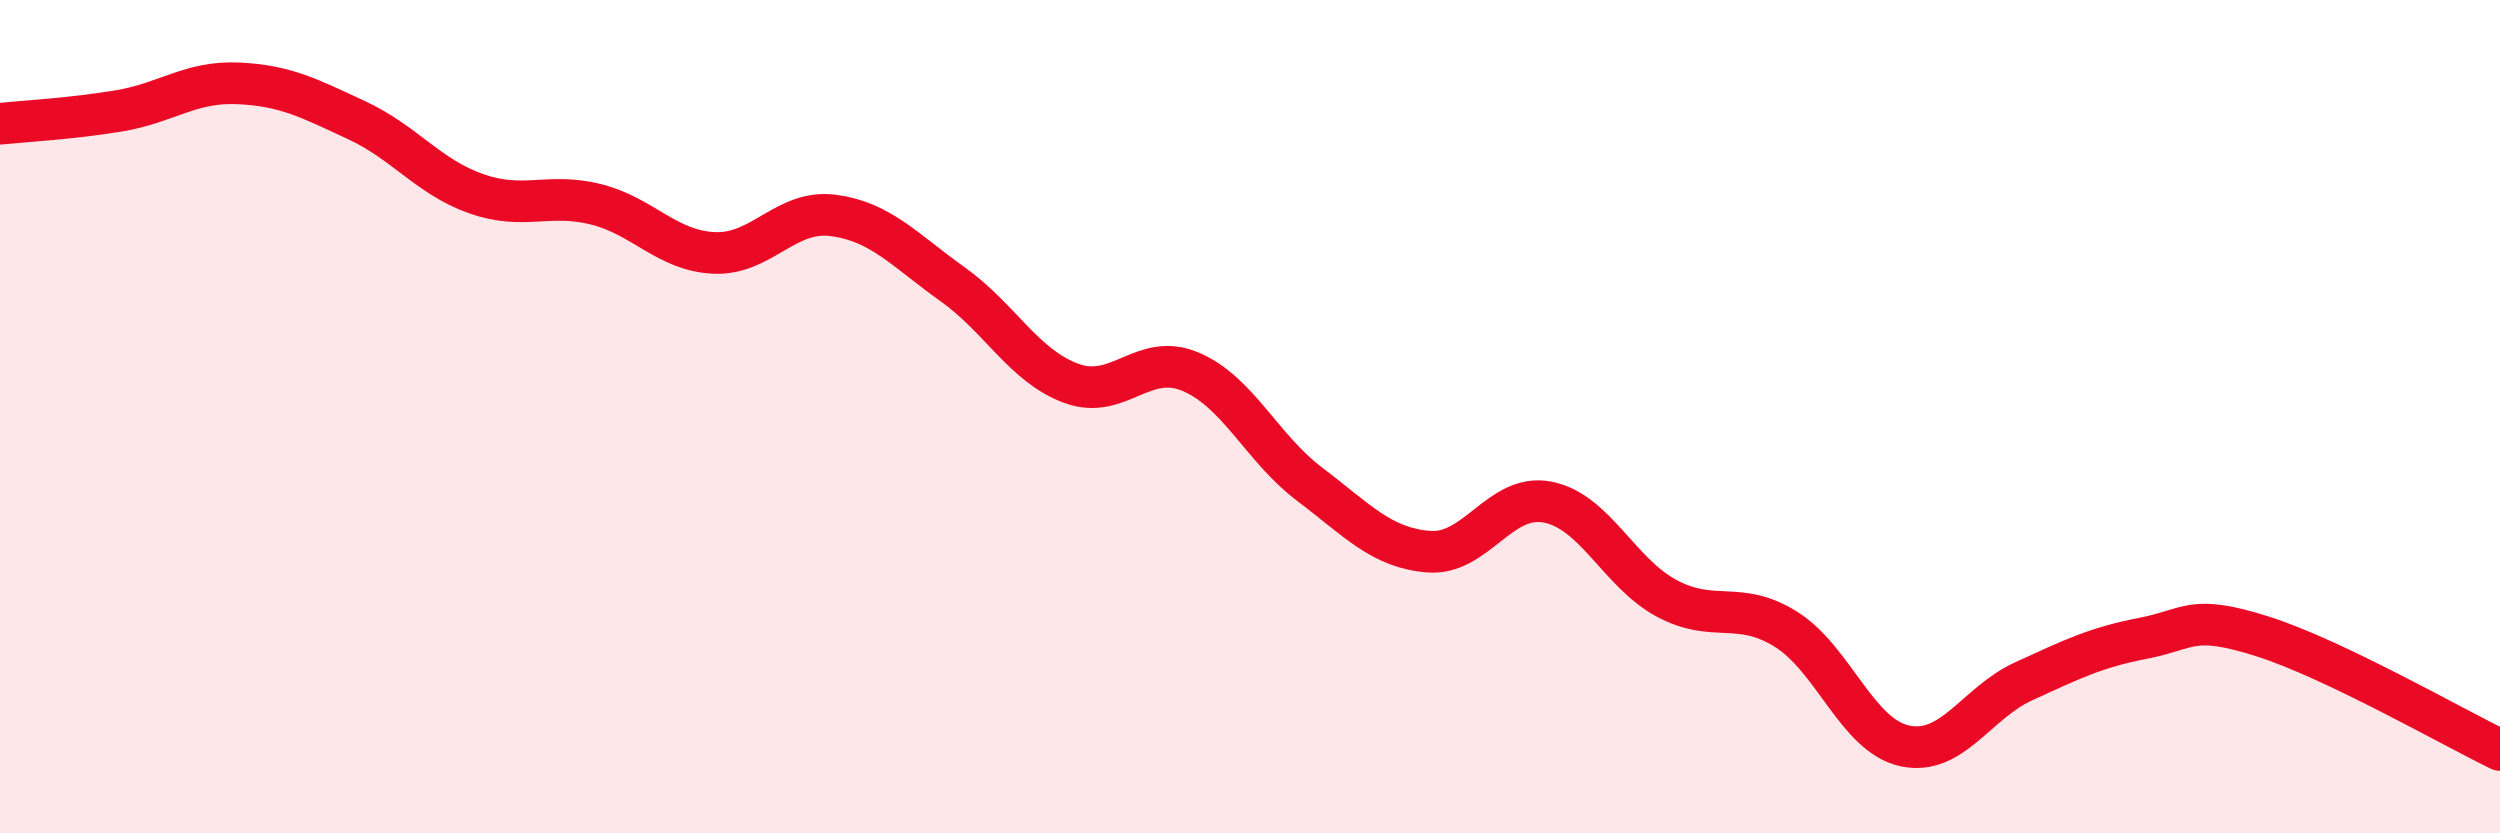
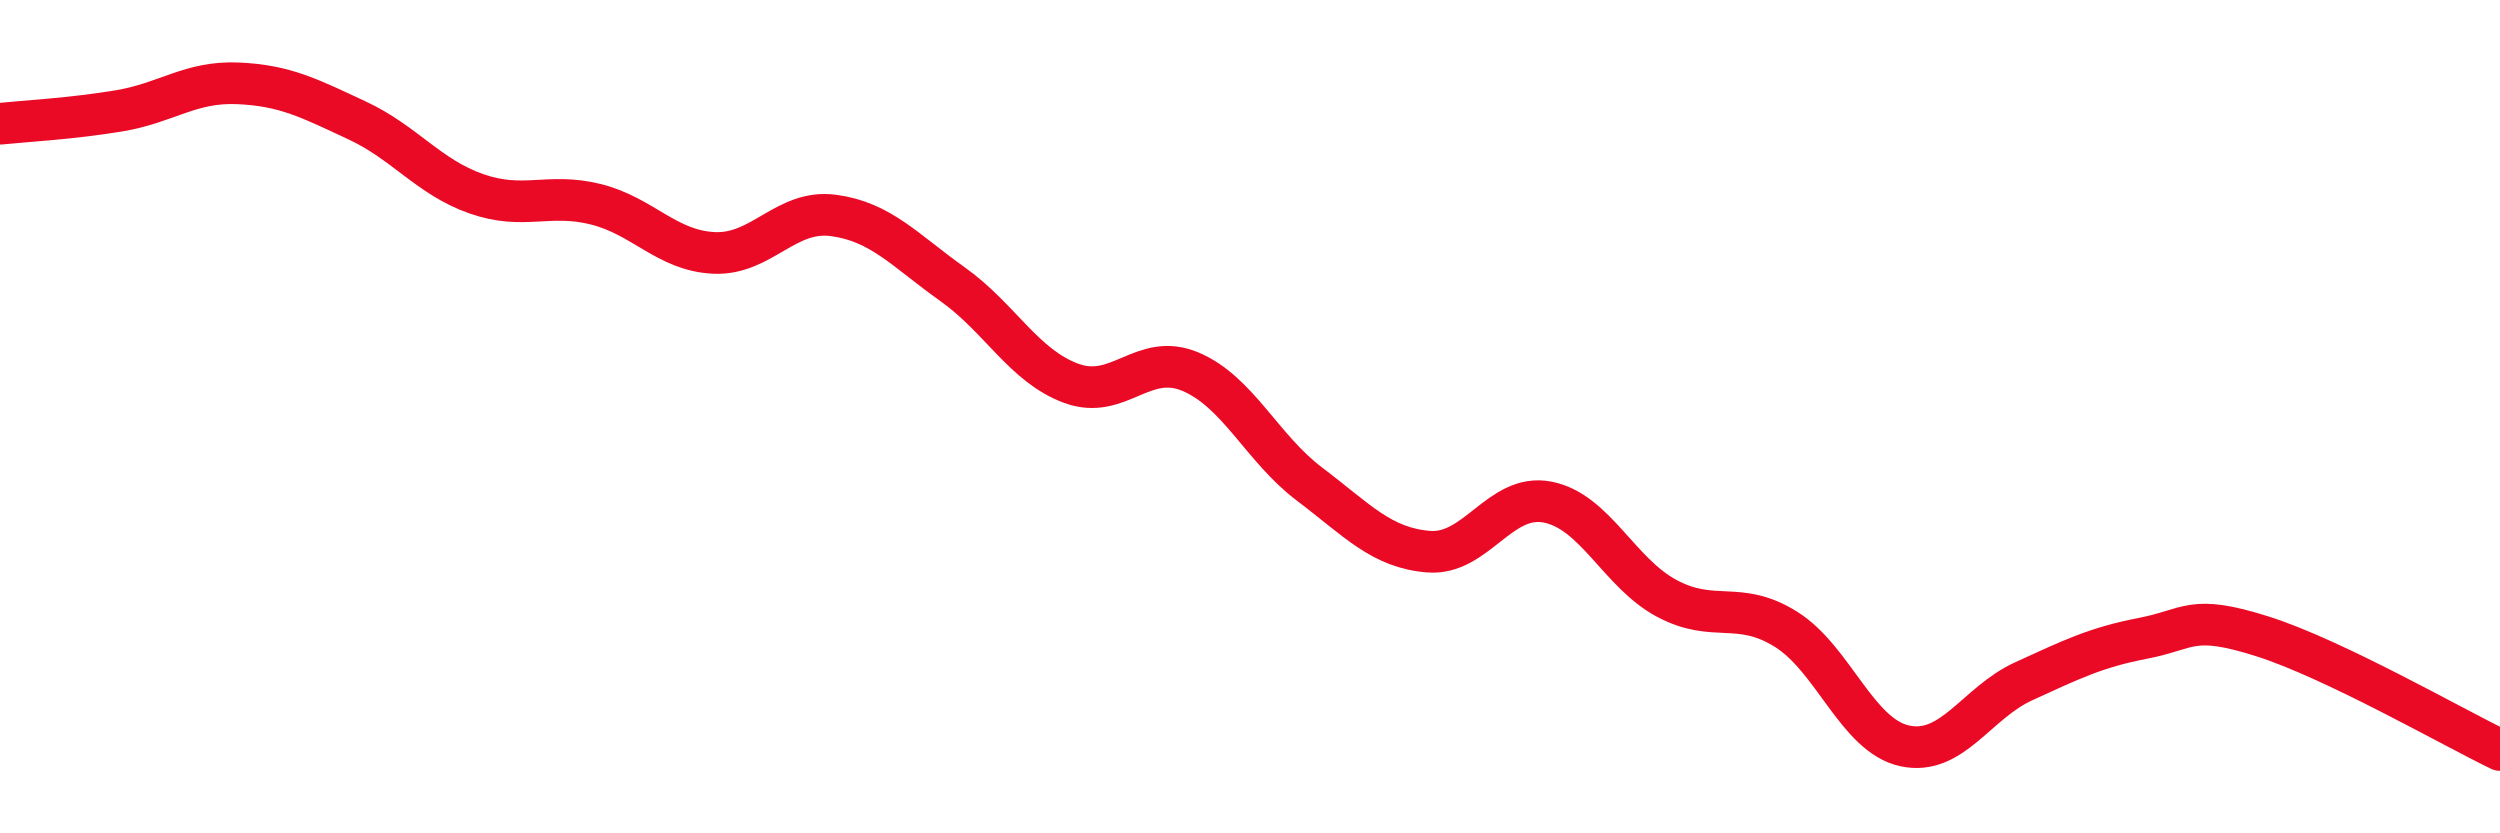
<svg xmlns="http://www.w3.org/2000/svg" width="60" height="20" viewBox="0 0 60 20">
-   <path d="M 0,2.97 C 0.57,2.91 1.72,2.85 2.86,2.66 C 4,2.47 4.57,1.95 5.71,2 C 6.85,2.05 7.43,2.36 8.57,2.89 C 9.71,3.42 10.29,4.25 11.43,4.65 C 12.57,5.05 13.15,4.62 14.29,4.9 C 15.43,5.18 16,6.02 17.14,6.07 C 18.28,6.12 18.86,5.02 20,5.17 C 21.14,5.32 21.72,6.01 22.86,6.82 C 24,7.63 24.57,8.78 25.71,9.2 C 26.85,9.62 27.43,8.44 28.57,8.92 C 29.71,9.4 30.29,10.76 31.43,11.62 C 32.57,12.48 33.15,13.15 34.29,13.24 C 35.43,13.33 36,11.83 37.14,12.05 C 38.28,12.27 38.86,13.75 40,14.36 C 41.14,14.97 41.72,14.39 42.86,15.1 C 44,15.81 44.57,17.65 45.71,17.9 C 46.85,18.15 47.43,16.87 48.57,16.35 C 49.71,15.83 50.29,15.54 51.43,15.32 C 52.57,15.1 52.58,14.73 54.29,15.27 C 56,15.81 58.86,17.45 60,18L60 20L0 20Z" fill="#EB0A25" opacity="0.1" stroke-linecap="round" stroke-linejoin="round" />
  <path d="M 0,2.97 C 0.57,2.91 1.72,2.85 2.86,2.66 C 4,2.47 4.57,1.95 5.71,2 C 6.85,2.05 7.43,2.36 8.57,2.89 C 9.71,3.42 10.29,4.25 11.43,4.65 C 12.57,5.05 13.15,4.62 14.29,4.9 C 15.43,5.18 16,6.02 17.14,6.07 C 18.28,6.12 18.86,5.02 20,5.17 C 21.14,5.32 21.72,6.01 22.86,6.82 C 24,7.63 24.57,8.78 25.71,9.2 C 26.85,9.62 27.43,8.44 28.57,8.92 C 29.71,9.4 30.29,10.76 31.43,11.62 C 32.57,12.48 33.15,13.15 34.29,13.24 C 35.43,13.33 36,11.83 37.14,12.05 C 38.28,12.27 38.86,13.75 40,14.36 C 41.14,14.97 41.72,14.39 42.86,15.1 C 44,15.81 44.57,17.65 45.71,17.9 C 46.85,18.15 47.43,16.87 48.57,16.35 C 49.71,15.83 50.29,15.54 51.43,15.32 C 52.57,15.1 52.58,14.73 54.29,15.27 C 56,15.81 58.86,17.45 60,18" stroke="#EB0A25" stroke-width="1" fill="none" stroke-linecap="round" stroke-linejoin="round" />
</svg>